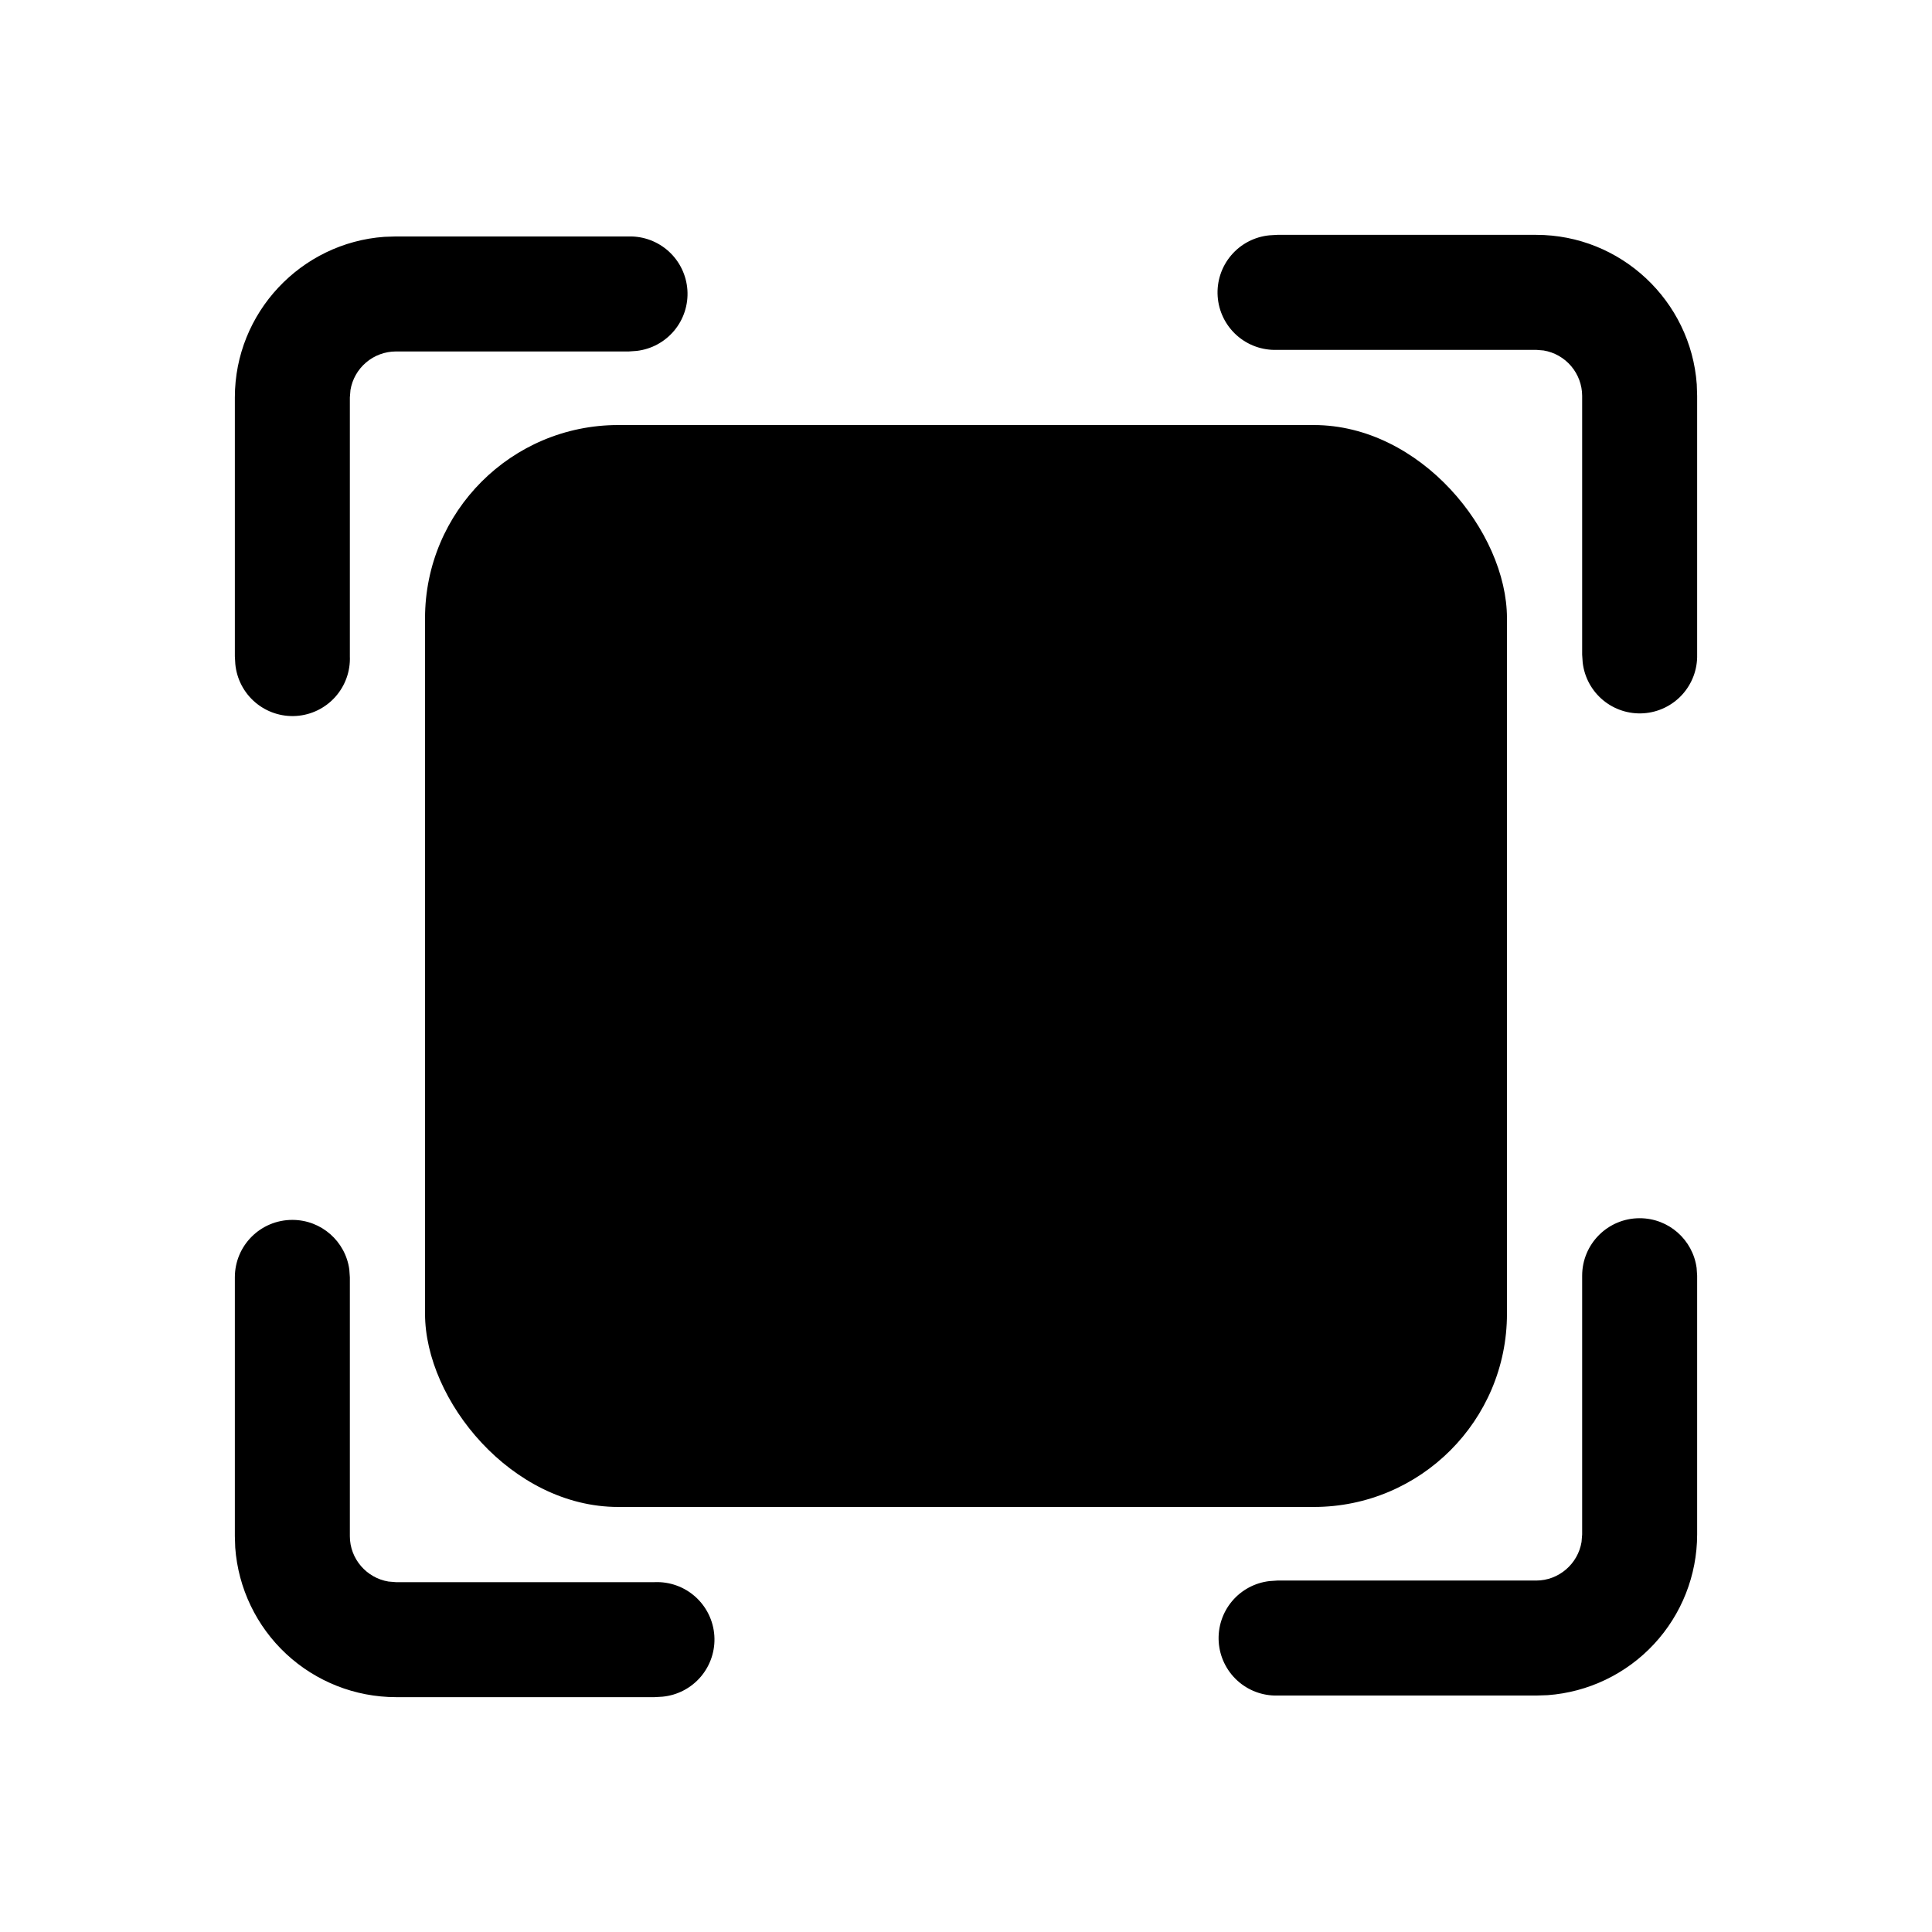
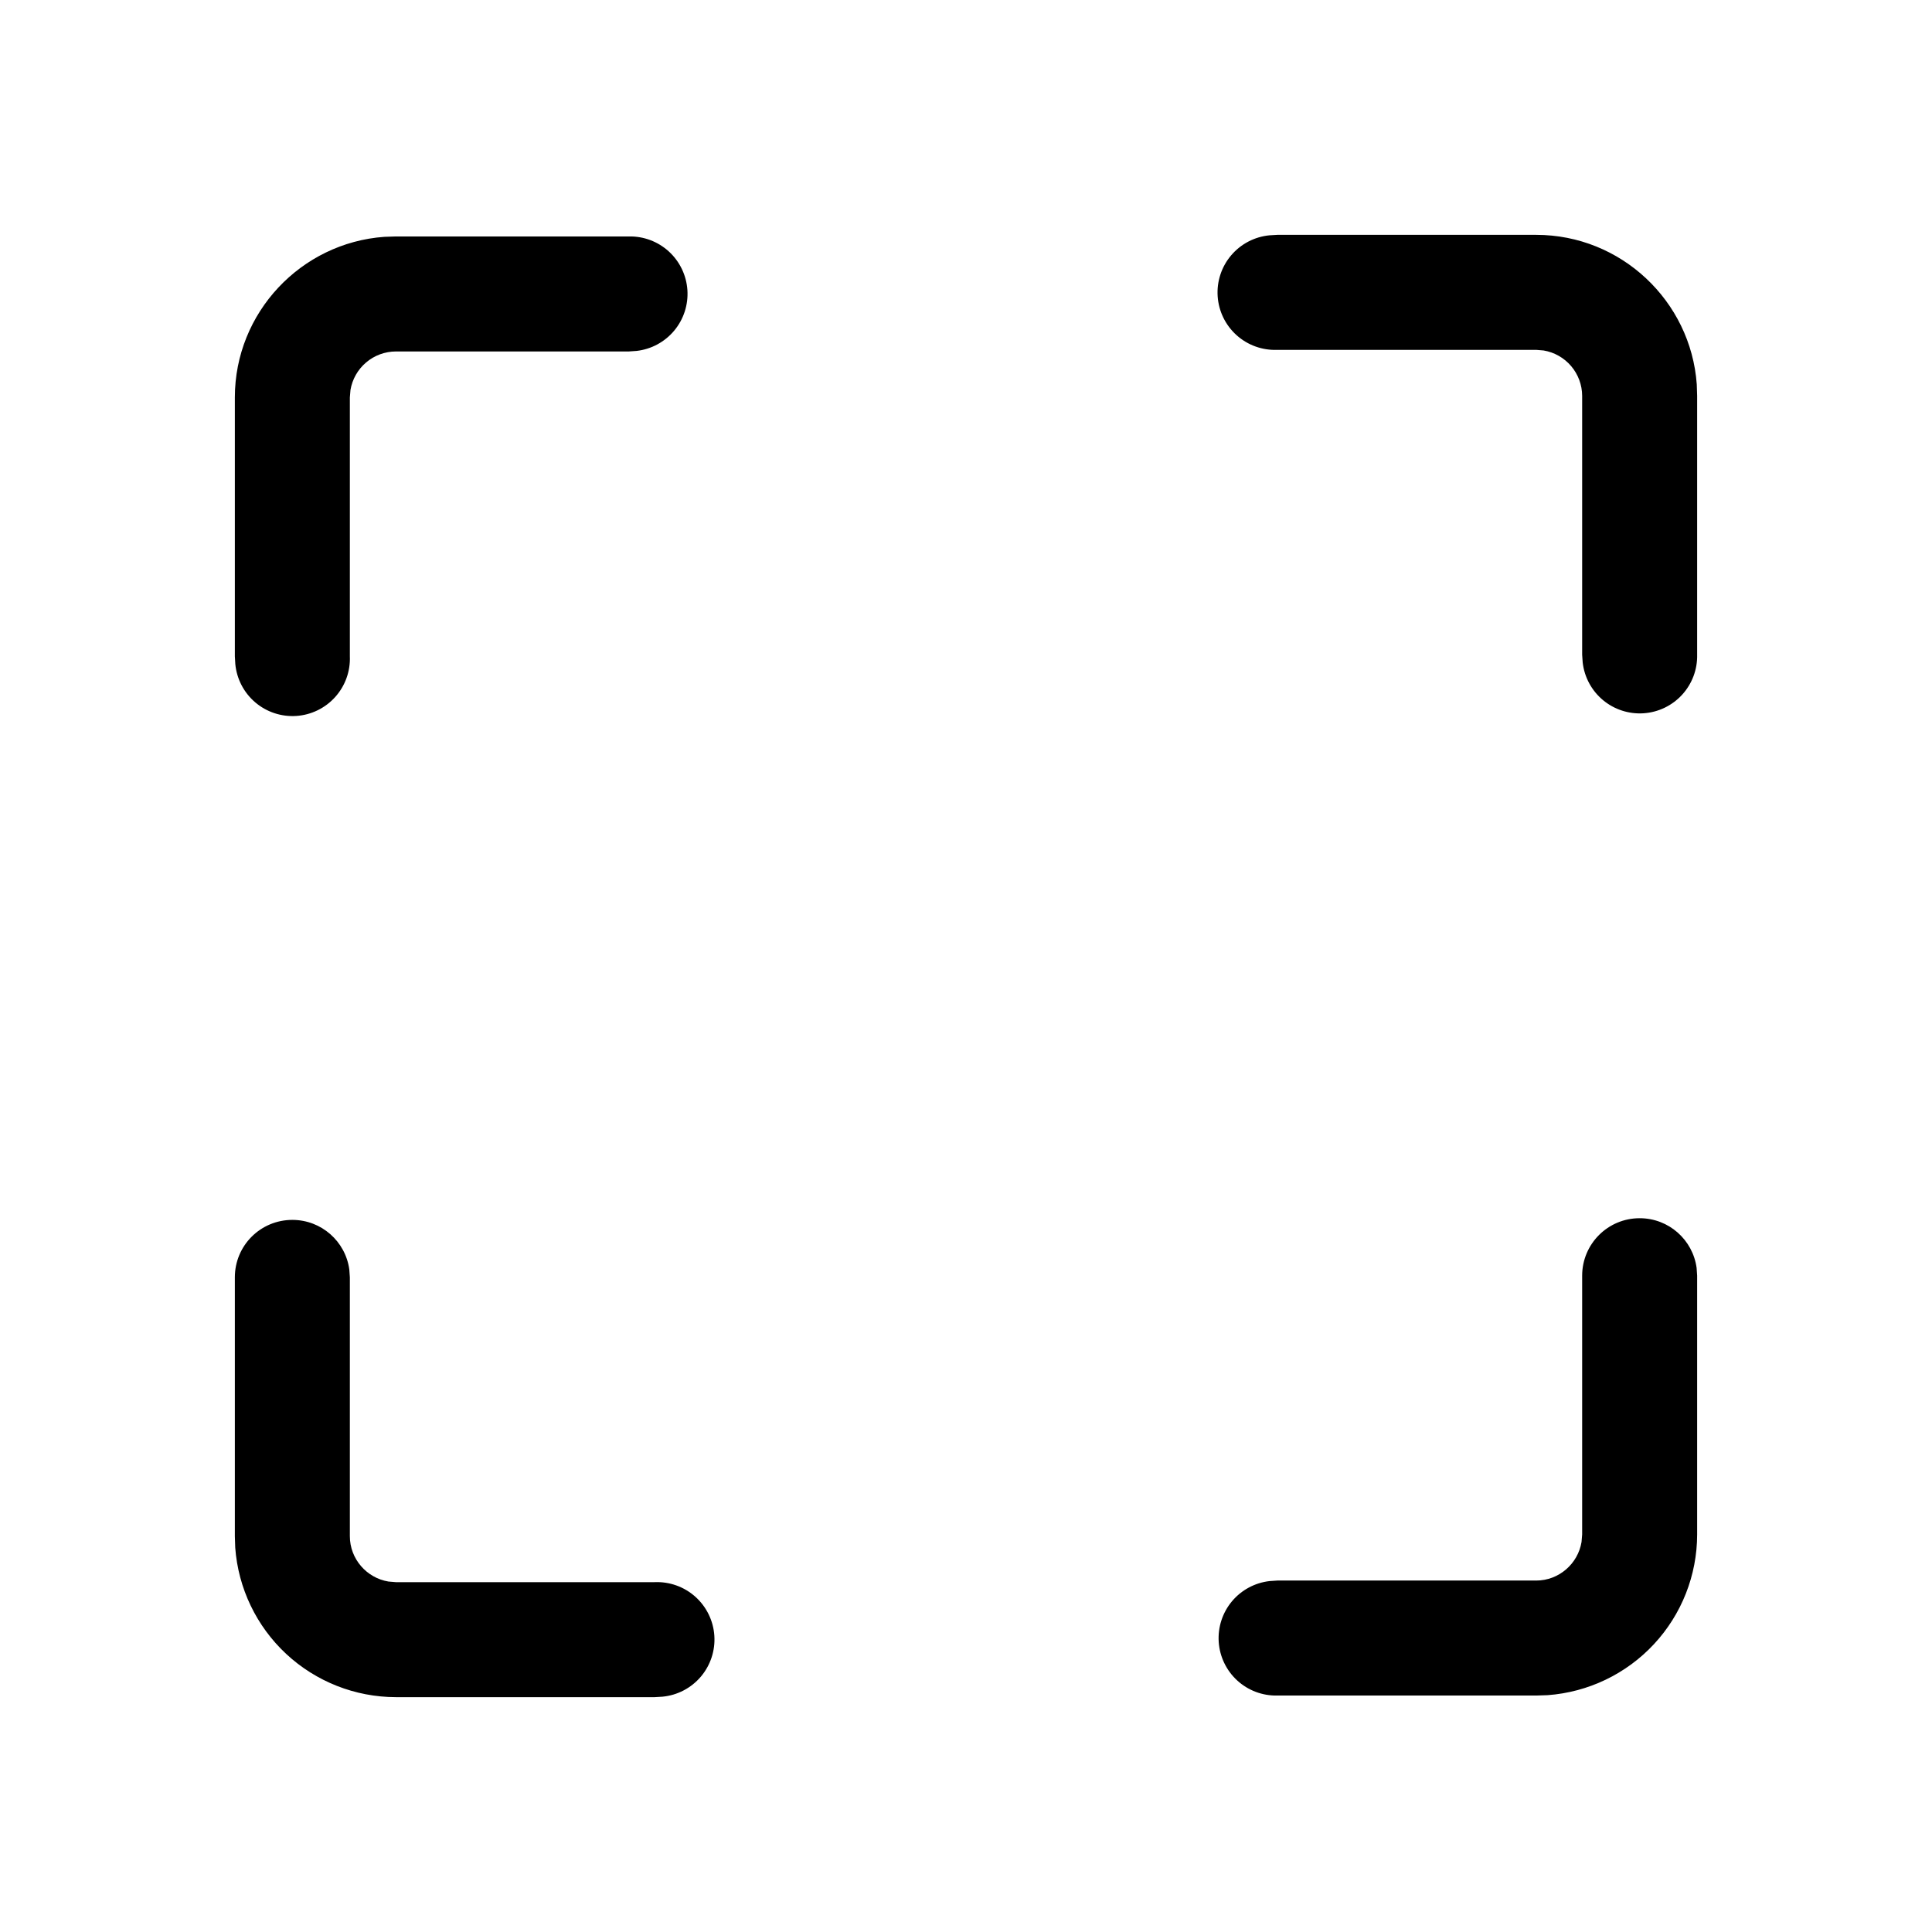
<svg xmlns="http://www.w3.org/2000/svg" width="200" height="200" viewBox="0 0 200 200" fill="none">
-   <rect x="44" y="44" width="112" height="112" rx="20" fill="#CEDCE8" style="fill:#CEDCE8;fill:color(display-p3 0.808 0.863 0.91);fill-opacity:1;" />
  <path d="M30.264 126.283C33.276 126.283 35.766 128.512 36.161 131.421L36.217 132.228V159.025C36.217 161.38 37.956 163.349 40.208 163.72L40.975 163.784H67.772C69.32 163.72 70.832 164.263 71.985 165.297C73.138 166.331 73.843 167.774 73.948 169.32C74.053 170.865 73.55 172.391 72.548 173.571C71.545 174.752 70.121 175.494 68.579 175.641L67.772 175.688H40.975C36.763 175.681 32.709 174.082 29.625 171.212C26.543 168.342 24.659 164.412 24.351 160.211L24.312 159.025V132.228C24.312 128.939 26.968 126.283 30.264 126.283ZM169.736 126.109C172.755 126.109 175.238 128.346 175.633 131.255L175.688 132.062V158.859C175.681 163.071 174.082 167.125 171.212 170.208C168.342 173.291 164.412 175.175 160.211 175.483L159.025 175.522H132.228C130.698 175.557 129.214 175.001 128.084 173.969C126.954 172.937 126.266 171.509 126.162 169.983C126.058 168.456 126.547 166.948 127.526 165.773C128.506 164.598 129.901 163.846 131.421 163.673L132.228 163.618H159.025C161.38 163.618 163.349 161.878 163.72 159.626L163.784 158.851V132.062C163.784 128.773 166.447 126.109 169.736 126.109ZM65.093 24.478C66.622 24.443 68.106 24.999 69.236 26.031C70.366 27.063 71.055 28.491 71.159 30.017C71.263 31.544 70.774 33.051 69.794 34.227C68.814 35.402 67.419 36.154 65.899 36.327L65.093 36.383H40.983C39.854 36.386 38.763 36.788 37.902 37.519C37.041 38.249 36.466 39.261 36.28 40.374L36.217 41.149V67.938C36.28 69.486 35.737 70.998 34.703 72.151C33.669 73.304 32.226 74.009 30.68 74.114C29.135 74.219 27.609 73.716 26.429 72.714C25.248 71.711 24.506 70.287 24.359 68.745L24.312 67.938V41.141C24.312 32.367 31.157 25.134 39.789 24.517L40.975 24.478H65.085H65.093ZM159.025 24.312C167.807 24.312 175.032 31.157 175.649 39.789L175.688 40.975V67.772C175.723 69.302 175.167 70.786 174.135 71.916C173.103 73.046 171.675 73.734 170.149 73.838C168.622 73.942 167.114 73.453 165.939 72.474C164.764 71.494 164.012 70.099 163.839 68.579L163.784 67.772V40.975C163.779 39.847 163.375 38.758 162.645 37.899C161.914 37.039 160.904 36.466 159.792 36.28L159.025 36.217H132.228C130.68 36.28 129.168 35.737 128.015 34.703C126.862 33.669 126.157 32.226 126.052 30.68C125.947 29.135 126.449 27.609 127.452 26.429C128.455 25.248 129.879 24.506 131.421 24.359L132.228 24.312H159.025Z" fill="#0B5490" style="fill:#0B5490;fill:color(display-p3 0.043 0.329 0.565);fill-opacity:1;" />
-   <path d="M141.437 103.127C140.741 103.522 140.146 104.075 139.7 104.74C139.254 105.406 138.969 106.166 138.868 106.96L138.844 127.457C138.607 129.157 139.635 131.125 141.437 132.169C142.284 132.655 143.243 132.911 144.219 132.911C145.196 132.911 146.155 132.655 147.002 132.169C147.882 131.673 148.595 130.928 149.052 130.028C149.509 129.128 149.69 128.112 149.571 127.11L149.595 107.846C149.832 106.138 148.804 104.17 147.002 103.127C146.278 102.712 145.471 102.464 144.64 102.401C143.808 102.338 142.973 102.462 142.196 102.763L141.437 103.127Z" fill="#FFA800" style="fill:#FFA800;fill:color(display-p3 1 0.659 0);fill-opacity:1;" />
-   <path fill-rule="evenodd" clip-rule="evenodd" d="M101.622 59.769C98.365 58.606 94.777 58.765 91.694 60.227L54.447 79.443C53.443 80.029 52.602 80.857 52 81.851C51.398 82.845 51.054 83.974 51 85.135L51.095 86.068L51.3 86.953C51.591 87.944 52.096 88.858 52.779 89.633C53.462 90.407 54.306 91.022 55.253 91.435L64.359 96.13V120.351L64.375 120.856C64.719 123.674 66.165 126.241 68.398 127.994C70.596 129.797 73.173 131.22 75.947 132.168C82.82 134.49 90.037 135.62 97.29 135.512C104.514 135.612 111.702 134.481 118.546 132.168C121.337 131.212 123.906 129.789 126.135 127.971L126.957 127.244L127.7 126.453C129.112 124.797 129.969 122.74 130.15 120.572V96.13L139.407 91.388L140.166 90.977C141.134 90.373 141.939 89.54 142.508 88.552C143.078 87.563 143.395 86.449 143.43 85.309C143.32 82.479 141.668 80.147 139.193 79.04L102.832 60.267L101.622 59.769ZM97.575 69.373L97.282 69.341L96.745 69.373L66.043 85.23L96.579 100.992C96.689 101.039 96.816 101.071 96.99 101.087H97.48L97.686 101.071L128.388 85.222L97.859 69.452C97.768 69.415 97.672 69.388 97.575 69.373ZM75.078 120.106V101.664L91.638 110.201L92.84 110.707C96.105 111.869 99.693 111.703 102.776 110.248L119.368 101.687V120.121L119.345 120.042C119.329 120.034 119.297 120.042 119.25 120.066L118.42 120.675C117.276 121.423 116.047 122.033 114.76 122.493C109.119 124.365 103.201 125.266 97.259 125.157C91.188 125.267 85.243 124.366 79.631 122.501C78.374 122.05 77.133 121.434 75.987 120.675C75.732 120.497 75.543 120.349 75.405 120.241C75.162 120.05 75.078 119.985 75.078 120.106Z" fill="#FFA800" style="fill:#FFA800;fill:color(display-p3 1 0.659 0);fill-opacity:1;" />
</svg>